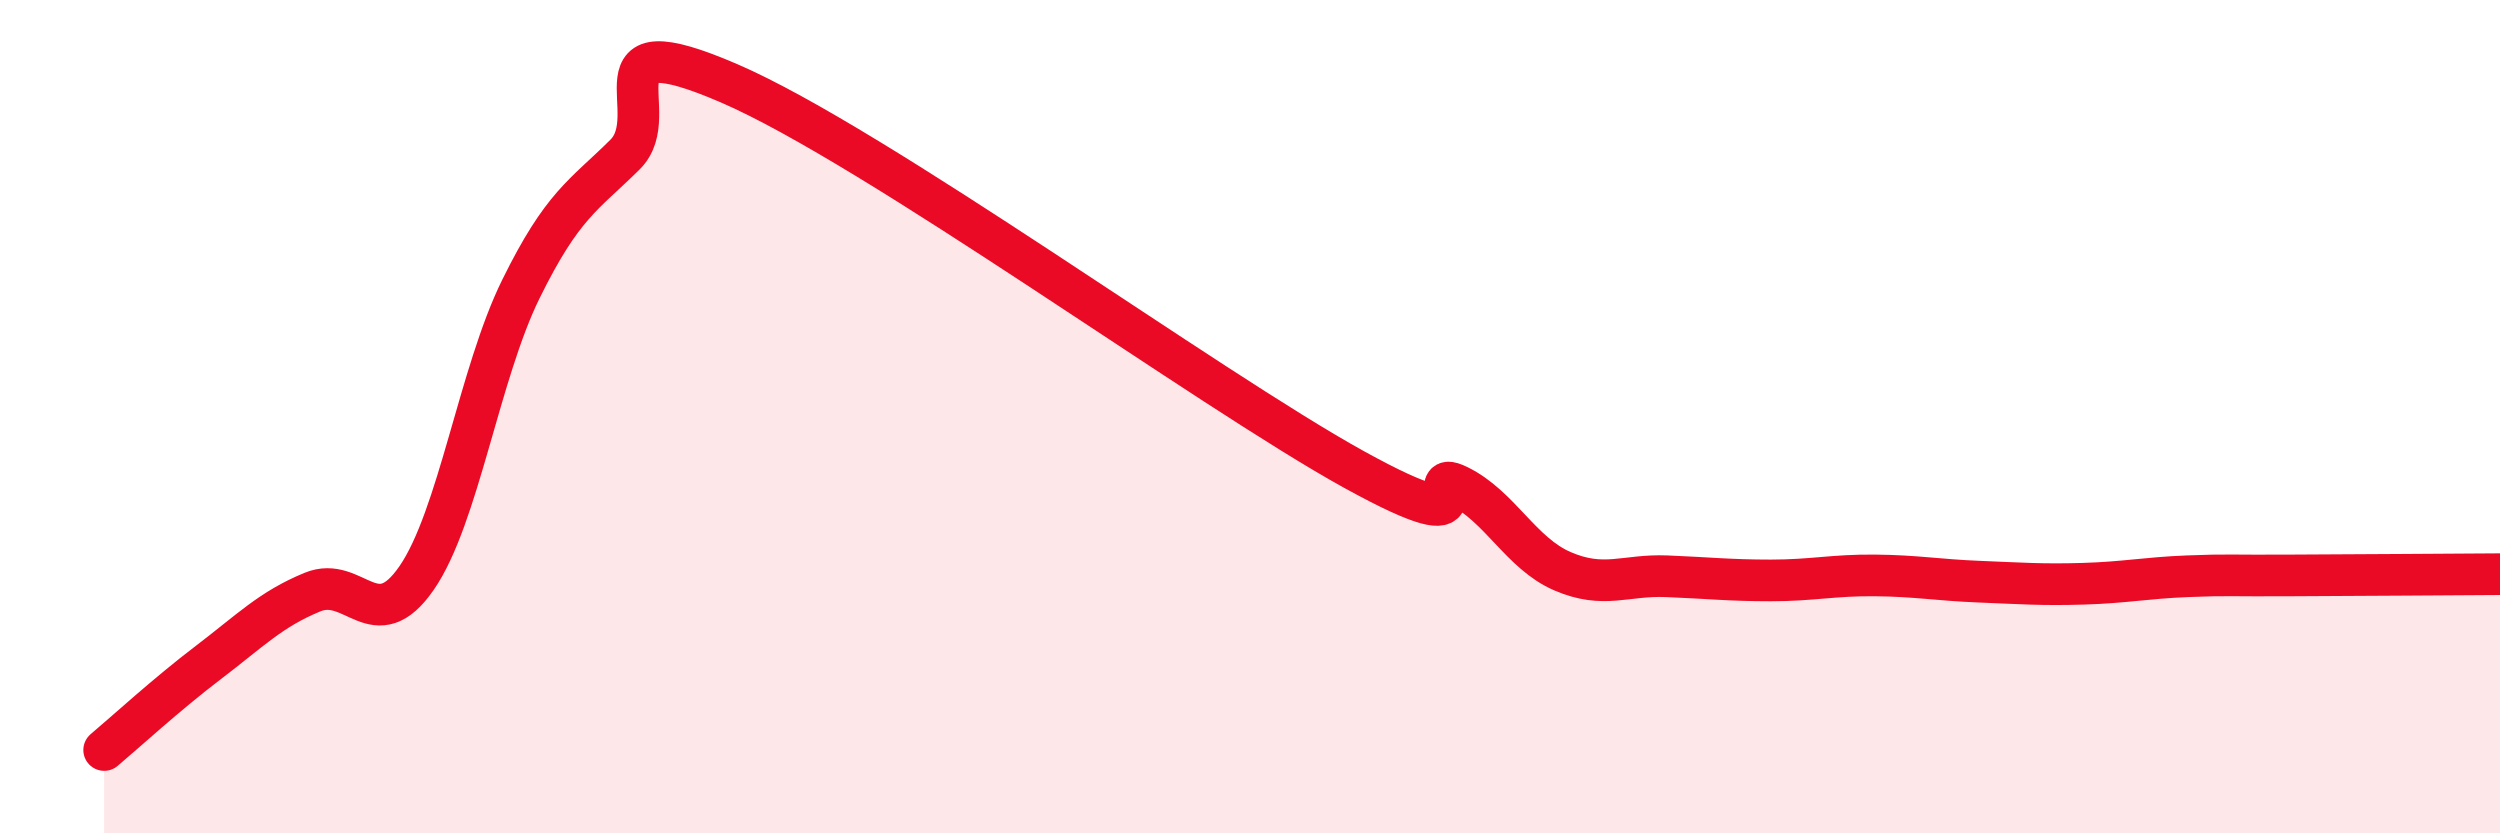
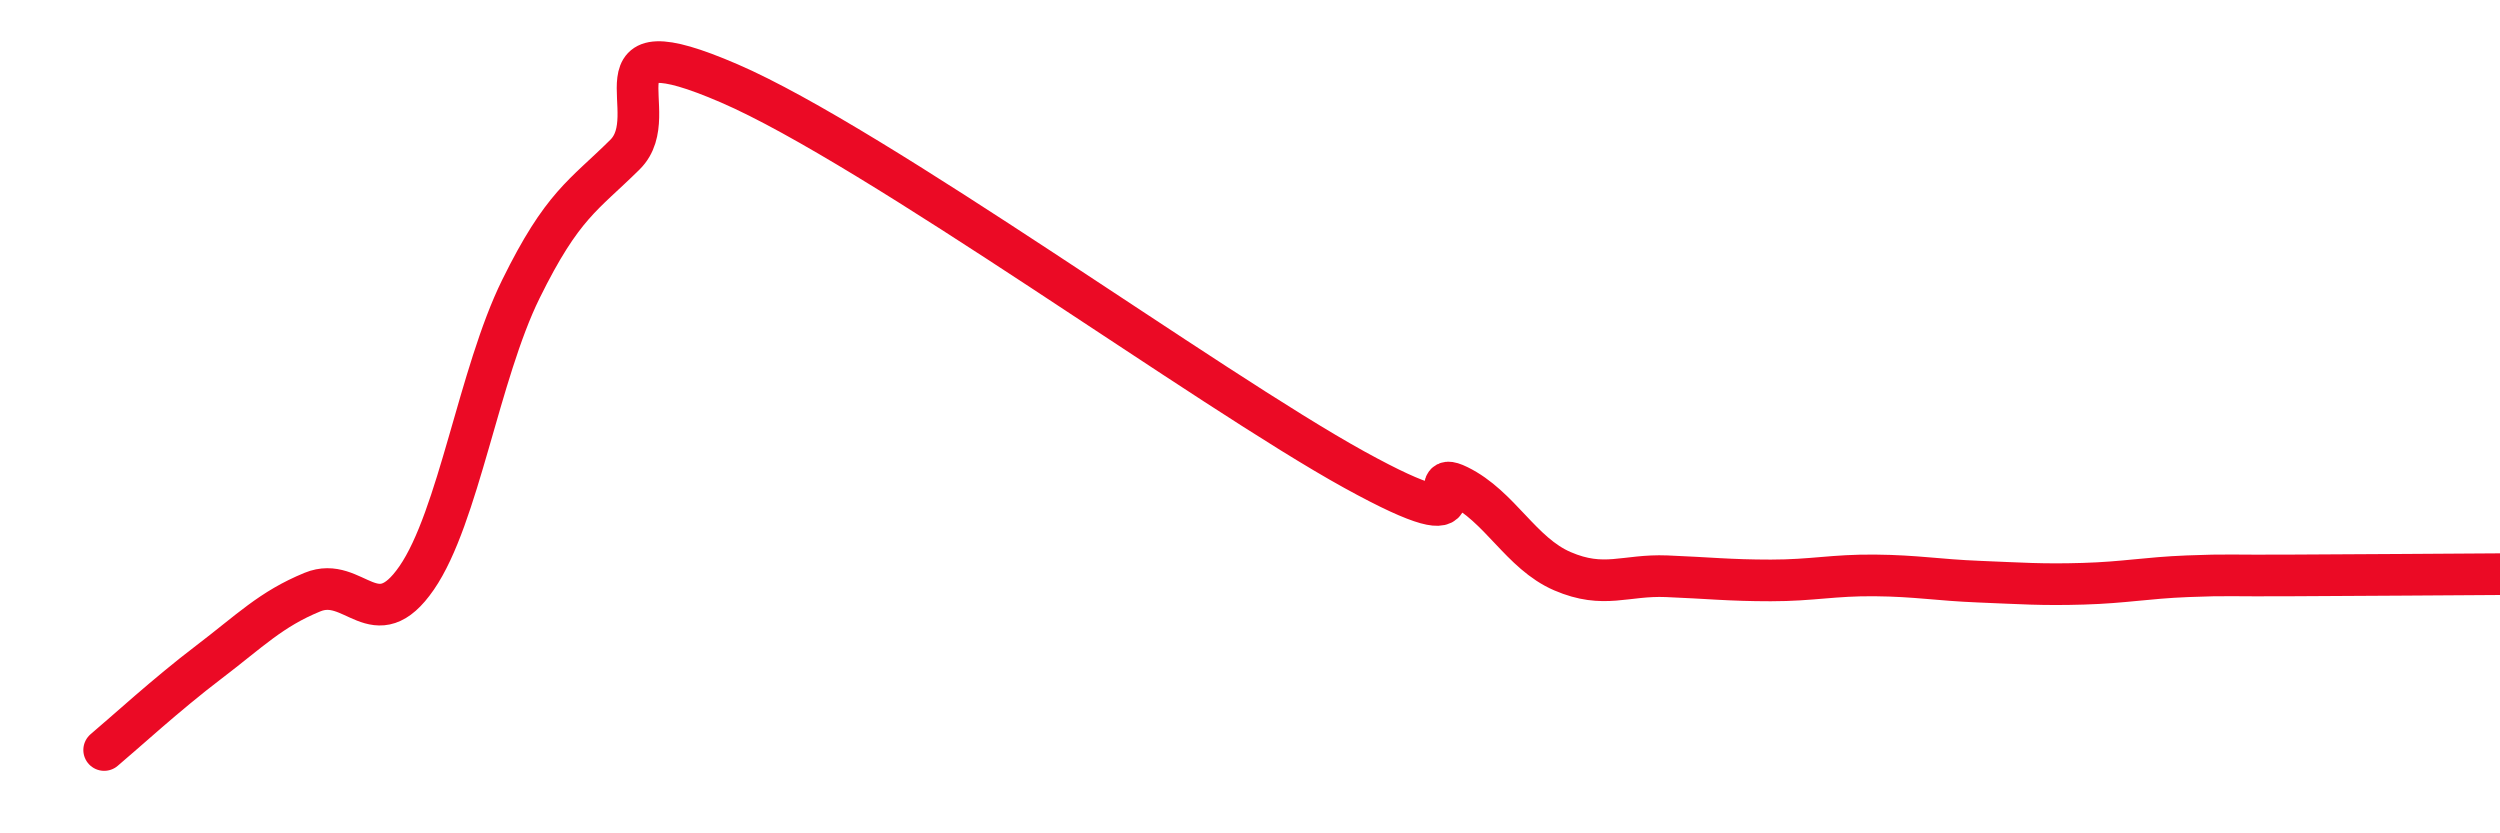
<svg xmlns="http://www.w3.org/2000/svg" width="60" height="20" viewBox="0 0 60 20">
-   <path d="M 2.5,18 C 3,17.58 4,16.66 5,15.9 C 6,15.14 6.5,14.62 7.5,14.21 C 8.5,13.8 9,15.32 10,13.87 C 11,12.42 11.5,8.97 12.5,6.94 C 13.5,4.91 14,4.7 15,3.71 C 16,2.72 14,0.49 17.5,2 C 21,3.51 29,9.34 32.5,11.27 C 36,13.2 34,11.17 35,11.66 C 36,12.15 36.5,13.28 37.5,13.71 C 38.5,14.14 39,13.79 40,13.83 C 41,13.87 41.5,13.93 42.5,13.93 C 43.5,13.93 44,13.8 45,13.81 C 46,13.82 46.5,13.92 47.5,13.96 C 48.5,14 49,14.04 50,14.01 C 51,13.98 51.5,13.87 52.5,13.83 C 53.5,13.79 53.5,13.82 55,13.81 C 56.5,13.8 59,13.79 60,13.78L60 20L2.5 20Z" fill="#EB0A25" opacity="0.1" stroke-linecap="round" stroke-linejoin="round" />
  <path d="M 2.5,18 C 3,17.58 4,16.66 5,15.9 C 6,15.14 6.5,14.62 7.5,14.21 C 8.5,13.8 9,15.32 10,13.87 C 11,12.42 11.5,8.97 12.5,6.94 C 13.5,4.91 14,4.7 15,3.71 C 16,2.72 14,0.49 17.5,2 C 21,3.51 29,9.34 32.5,11.27 C 36,13.2 34,11.17 35,11.66 C 36,12.15 36.5,13.28 37.5,13.71 C 38.5,14.14 39,13.79 40,13.83 C 41,13.87 41.5,13.93 42.5,13.93 C 43.5,13.93 44,13.8 45,13.81 C 46,13.82 46.5,13.92 47.5,13.96 C 48.5,14 49,14.04 50,14.01 C 51,13.98 51.5,13.87 52.5,13.83 C 53.5,13.79 53.5,13.82 55,13.81 C 56.5,13.8 59,13.79 60,13.78" stroke="#EB0A25" stroke-width="1" fill="none" stroke-linecap="round" stroke-linejoin="round" />
</svg>